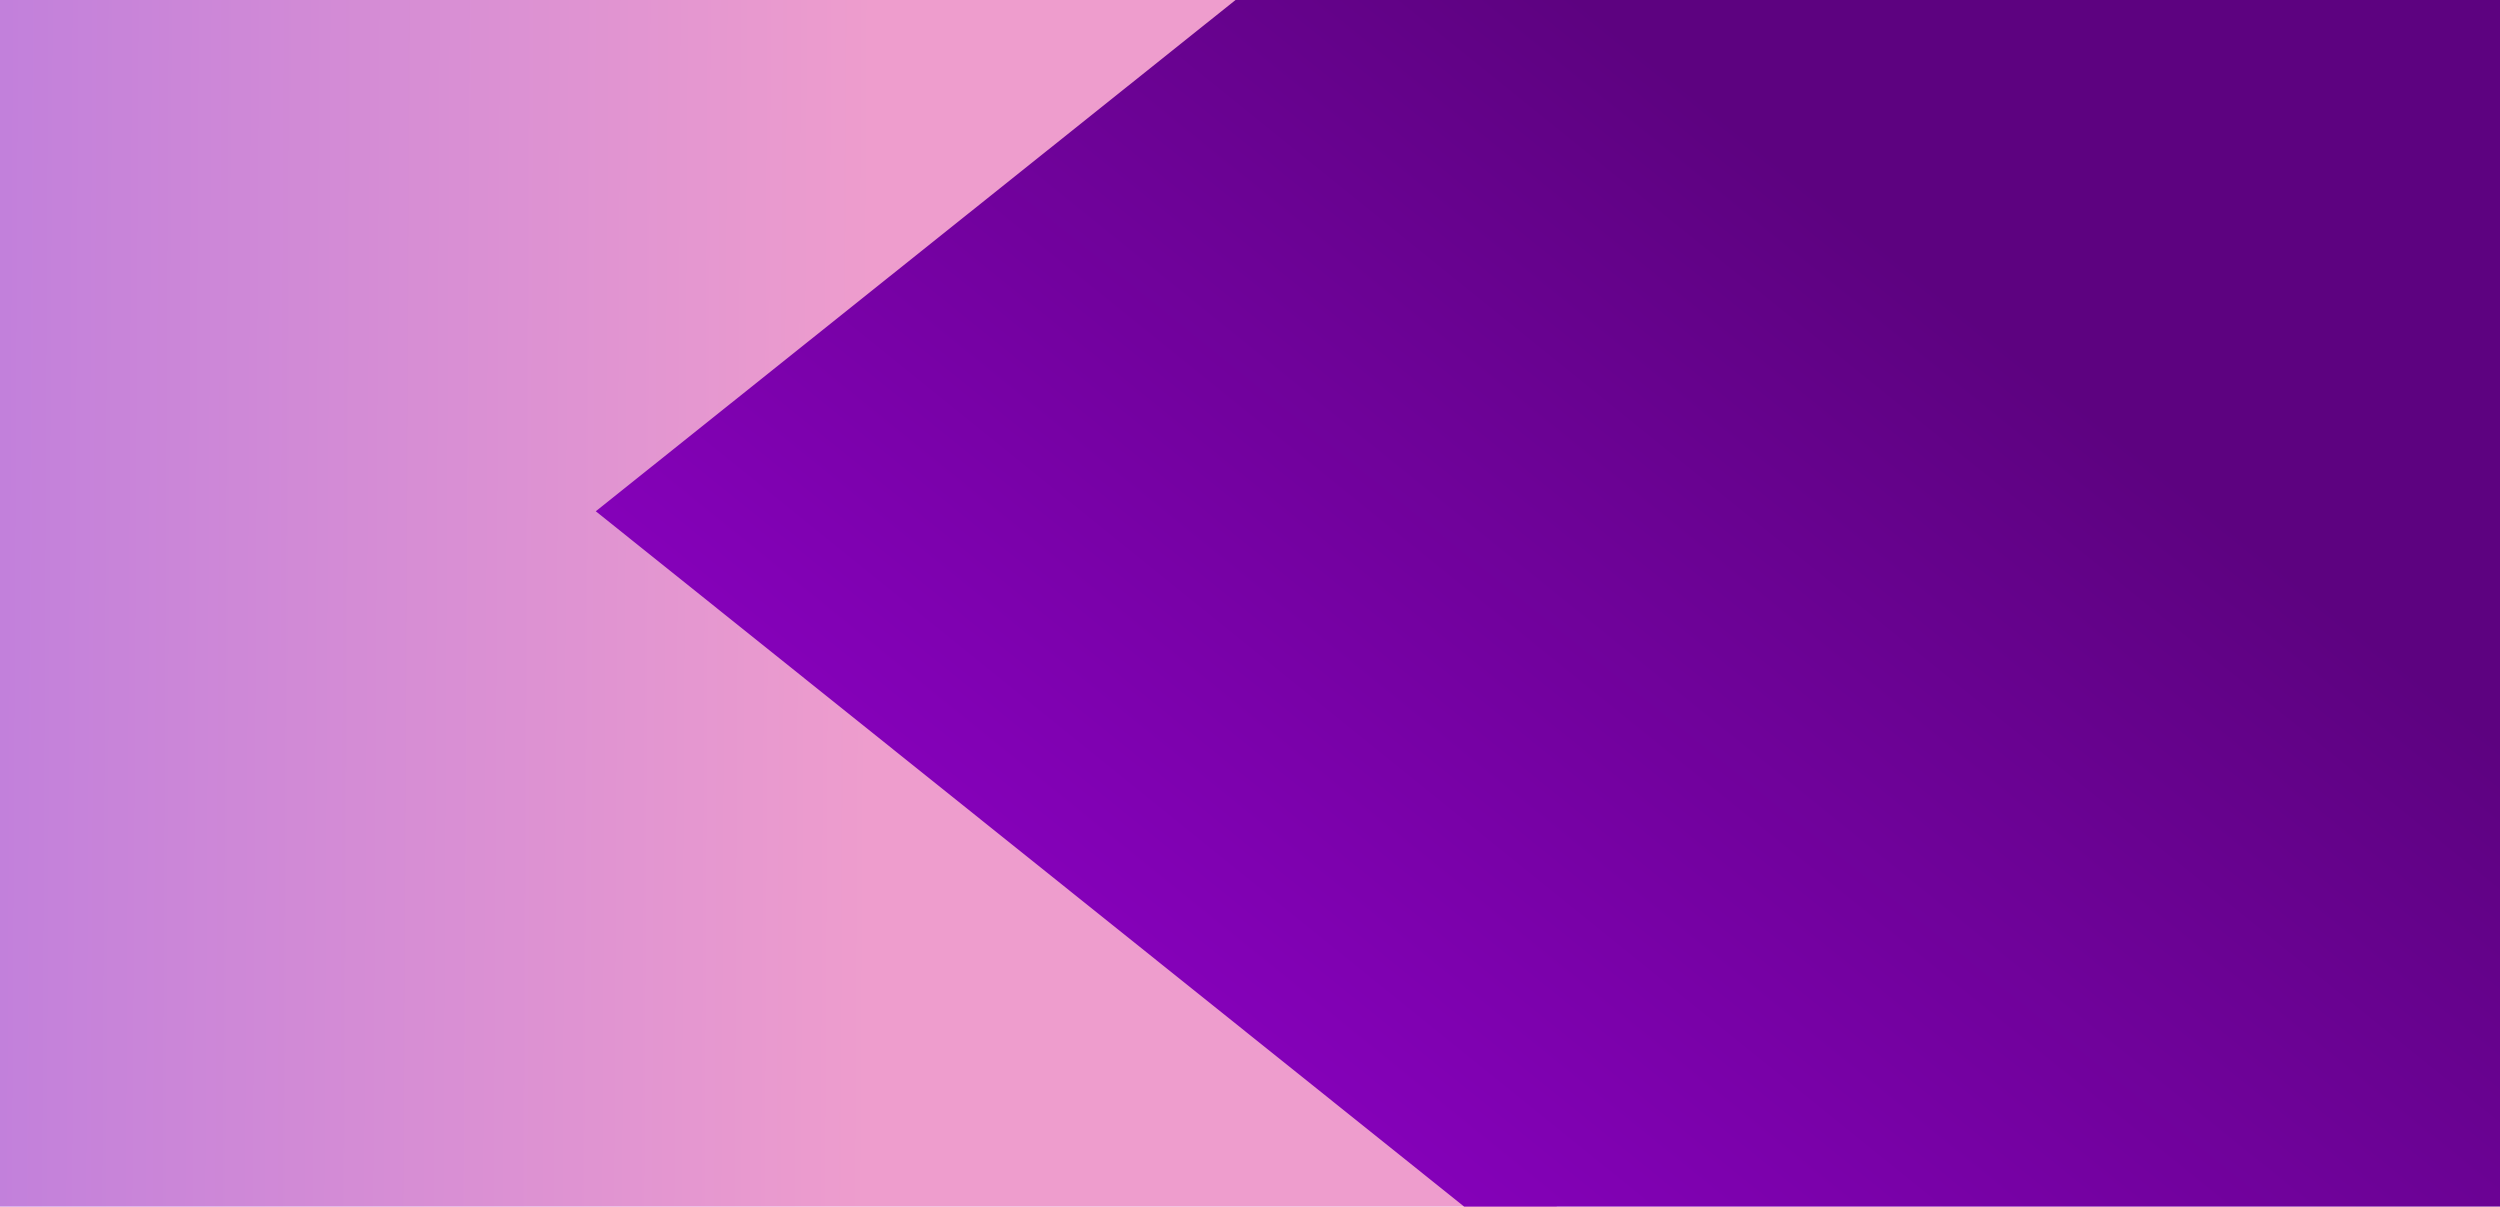
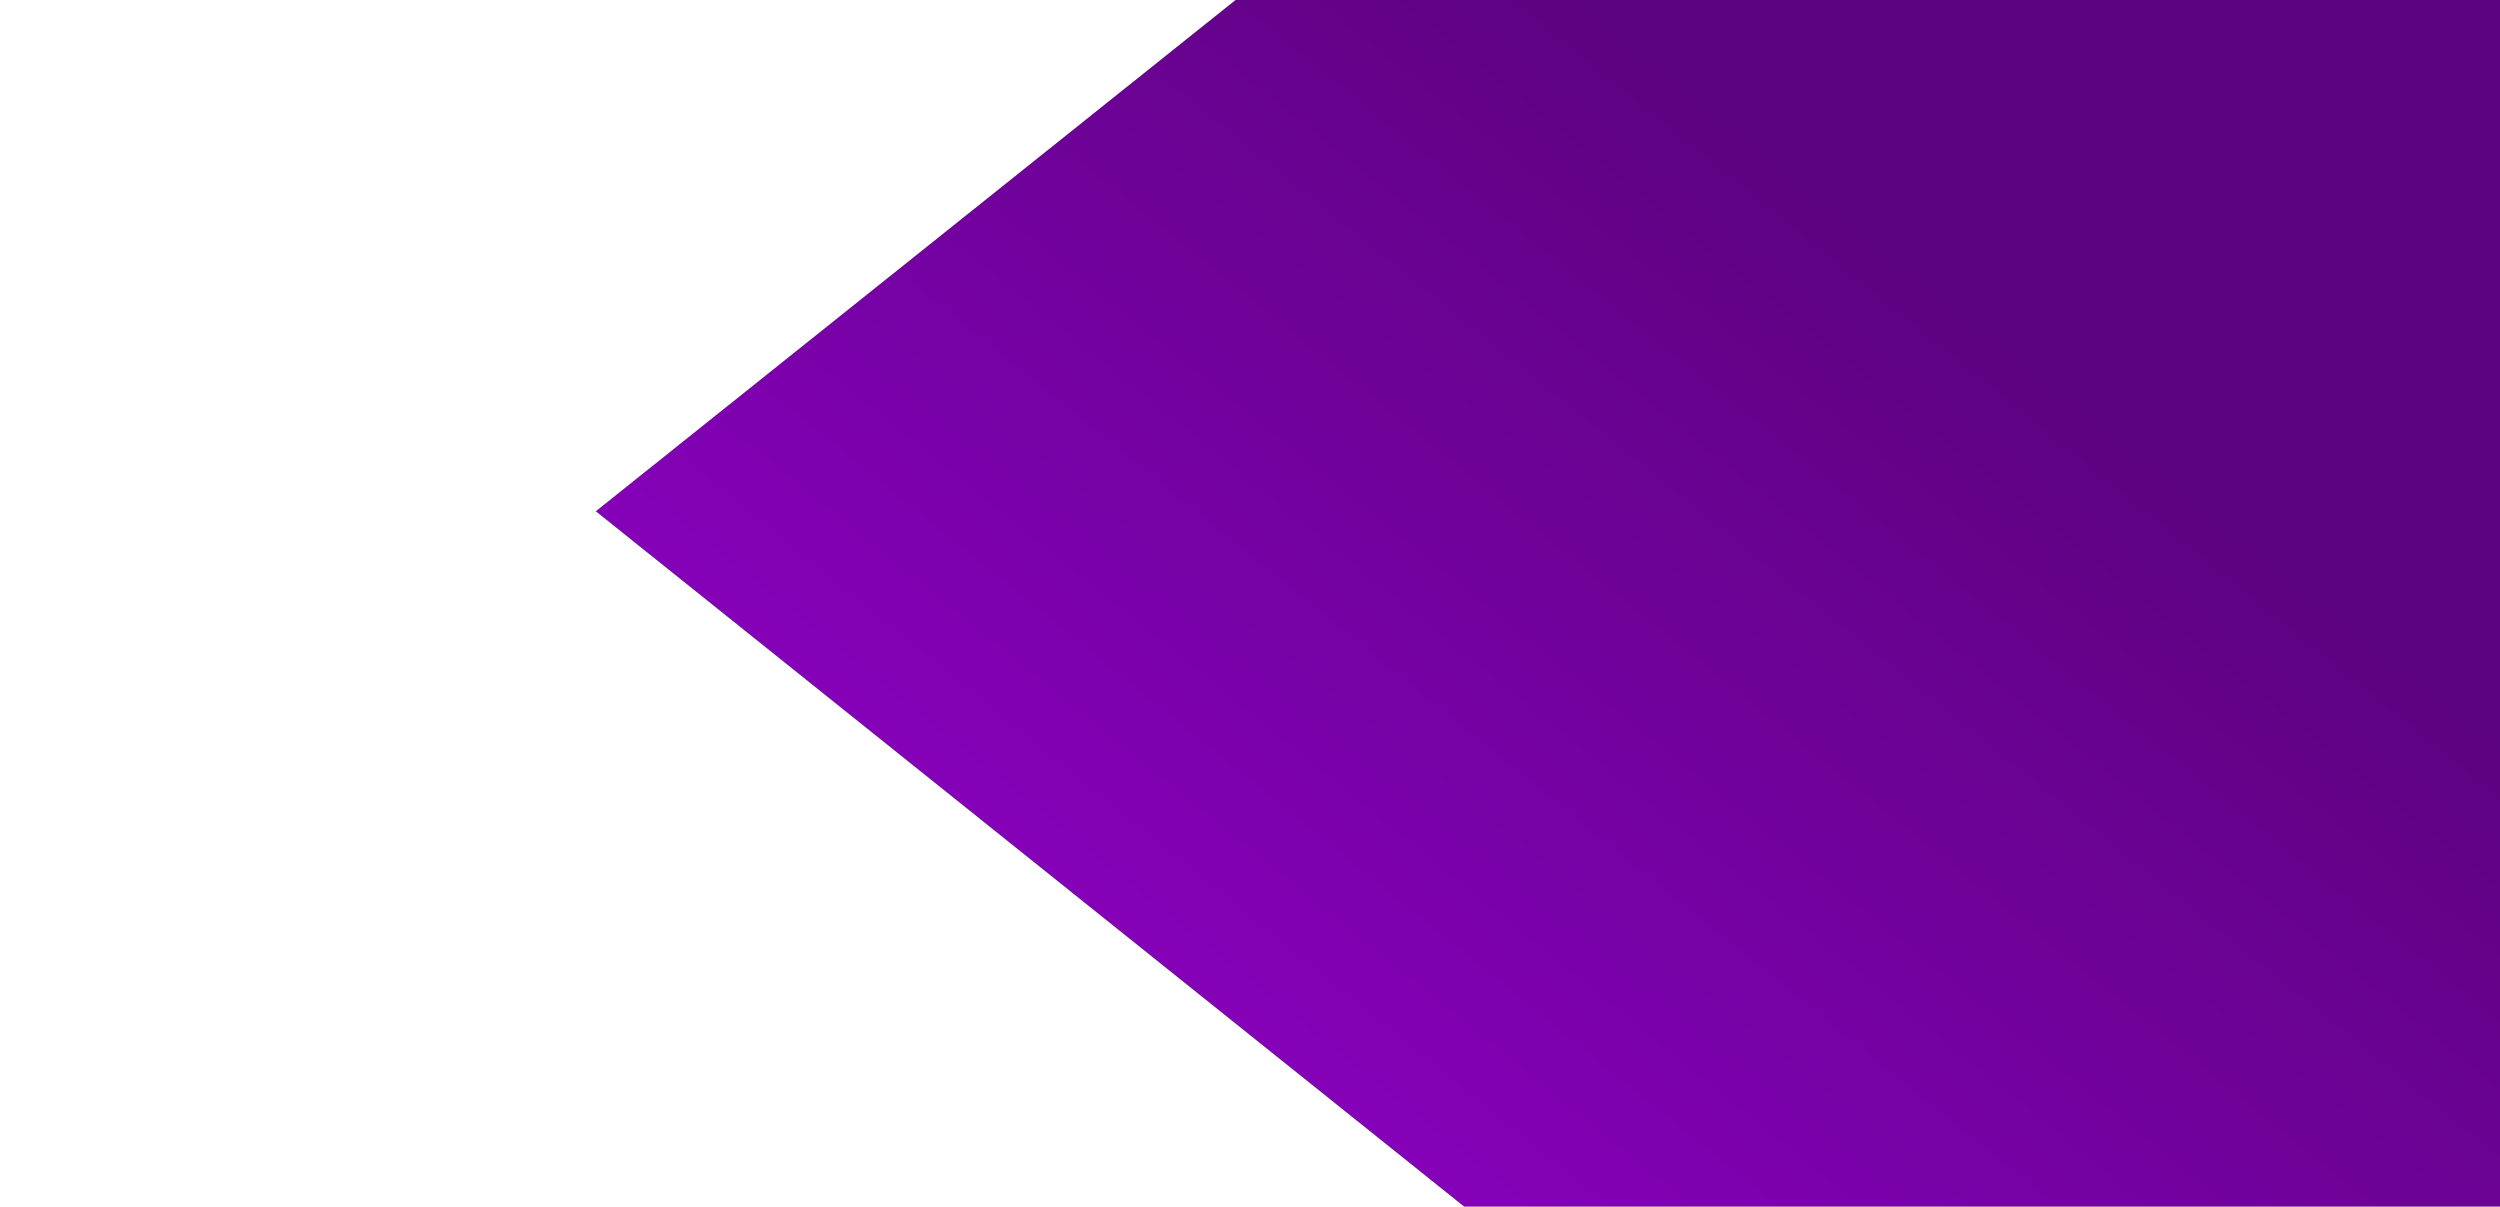
<svg xmlns="http://www.w3.org/2000/svg" width="1728" height="834" viewBox="0 0 1728 834" fill="none">
-   <path d="M0 0L1076 0V834H0L0 0Z" fill="url(#paint0_linear_2004_1298)" />
  <path d="M1730 6.10352e-05V834H1012L411.801 353.388L854 6.10352e-05H1730Z" fill="url(#paint1_linear_2004_1298)" />
  <defs>
    <linearGradient id="paint0_linear_2004_1298" x1="1.05697e-06" y1="422.016" x2="1075.92" y2="427.652" gradientUnits="userSpaceOnUse">
      <stop stop-color="#C280DB" />
      <stop offset="0.561" stop-color="#EE9DCD" />
    </linearGradient>
    <linearGradient id="paint1_linear_2004_1298" x1="897.823" y1="739.588" x2="1647.47" y2="-189.173" gradientUnits="userSpaceOnUse">
      <stop stop-color="#8401B8" />
      <stop offset="0.586" stop-color="#5D0280" />
    </linearGradient>
  </defs>
</svg>